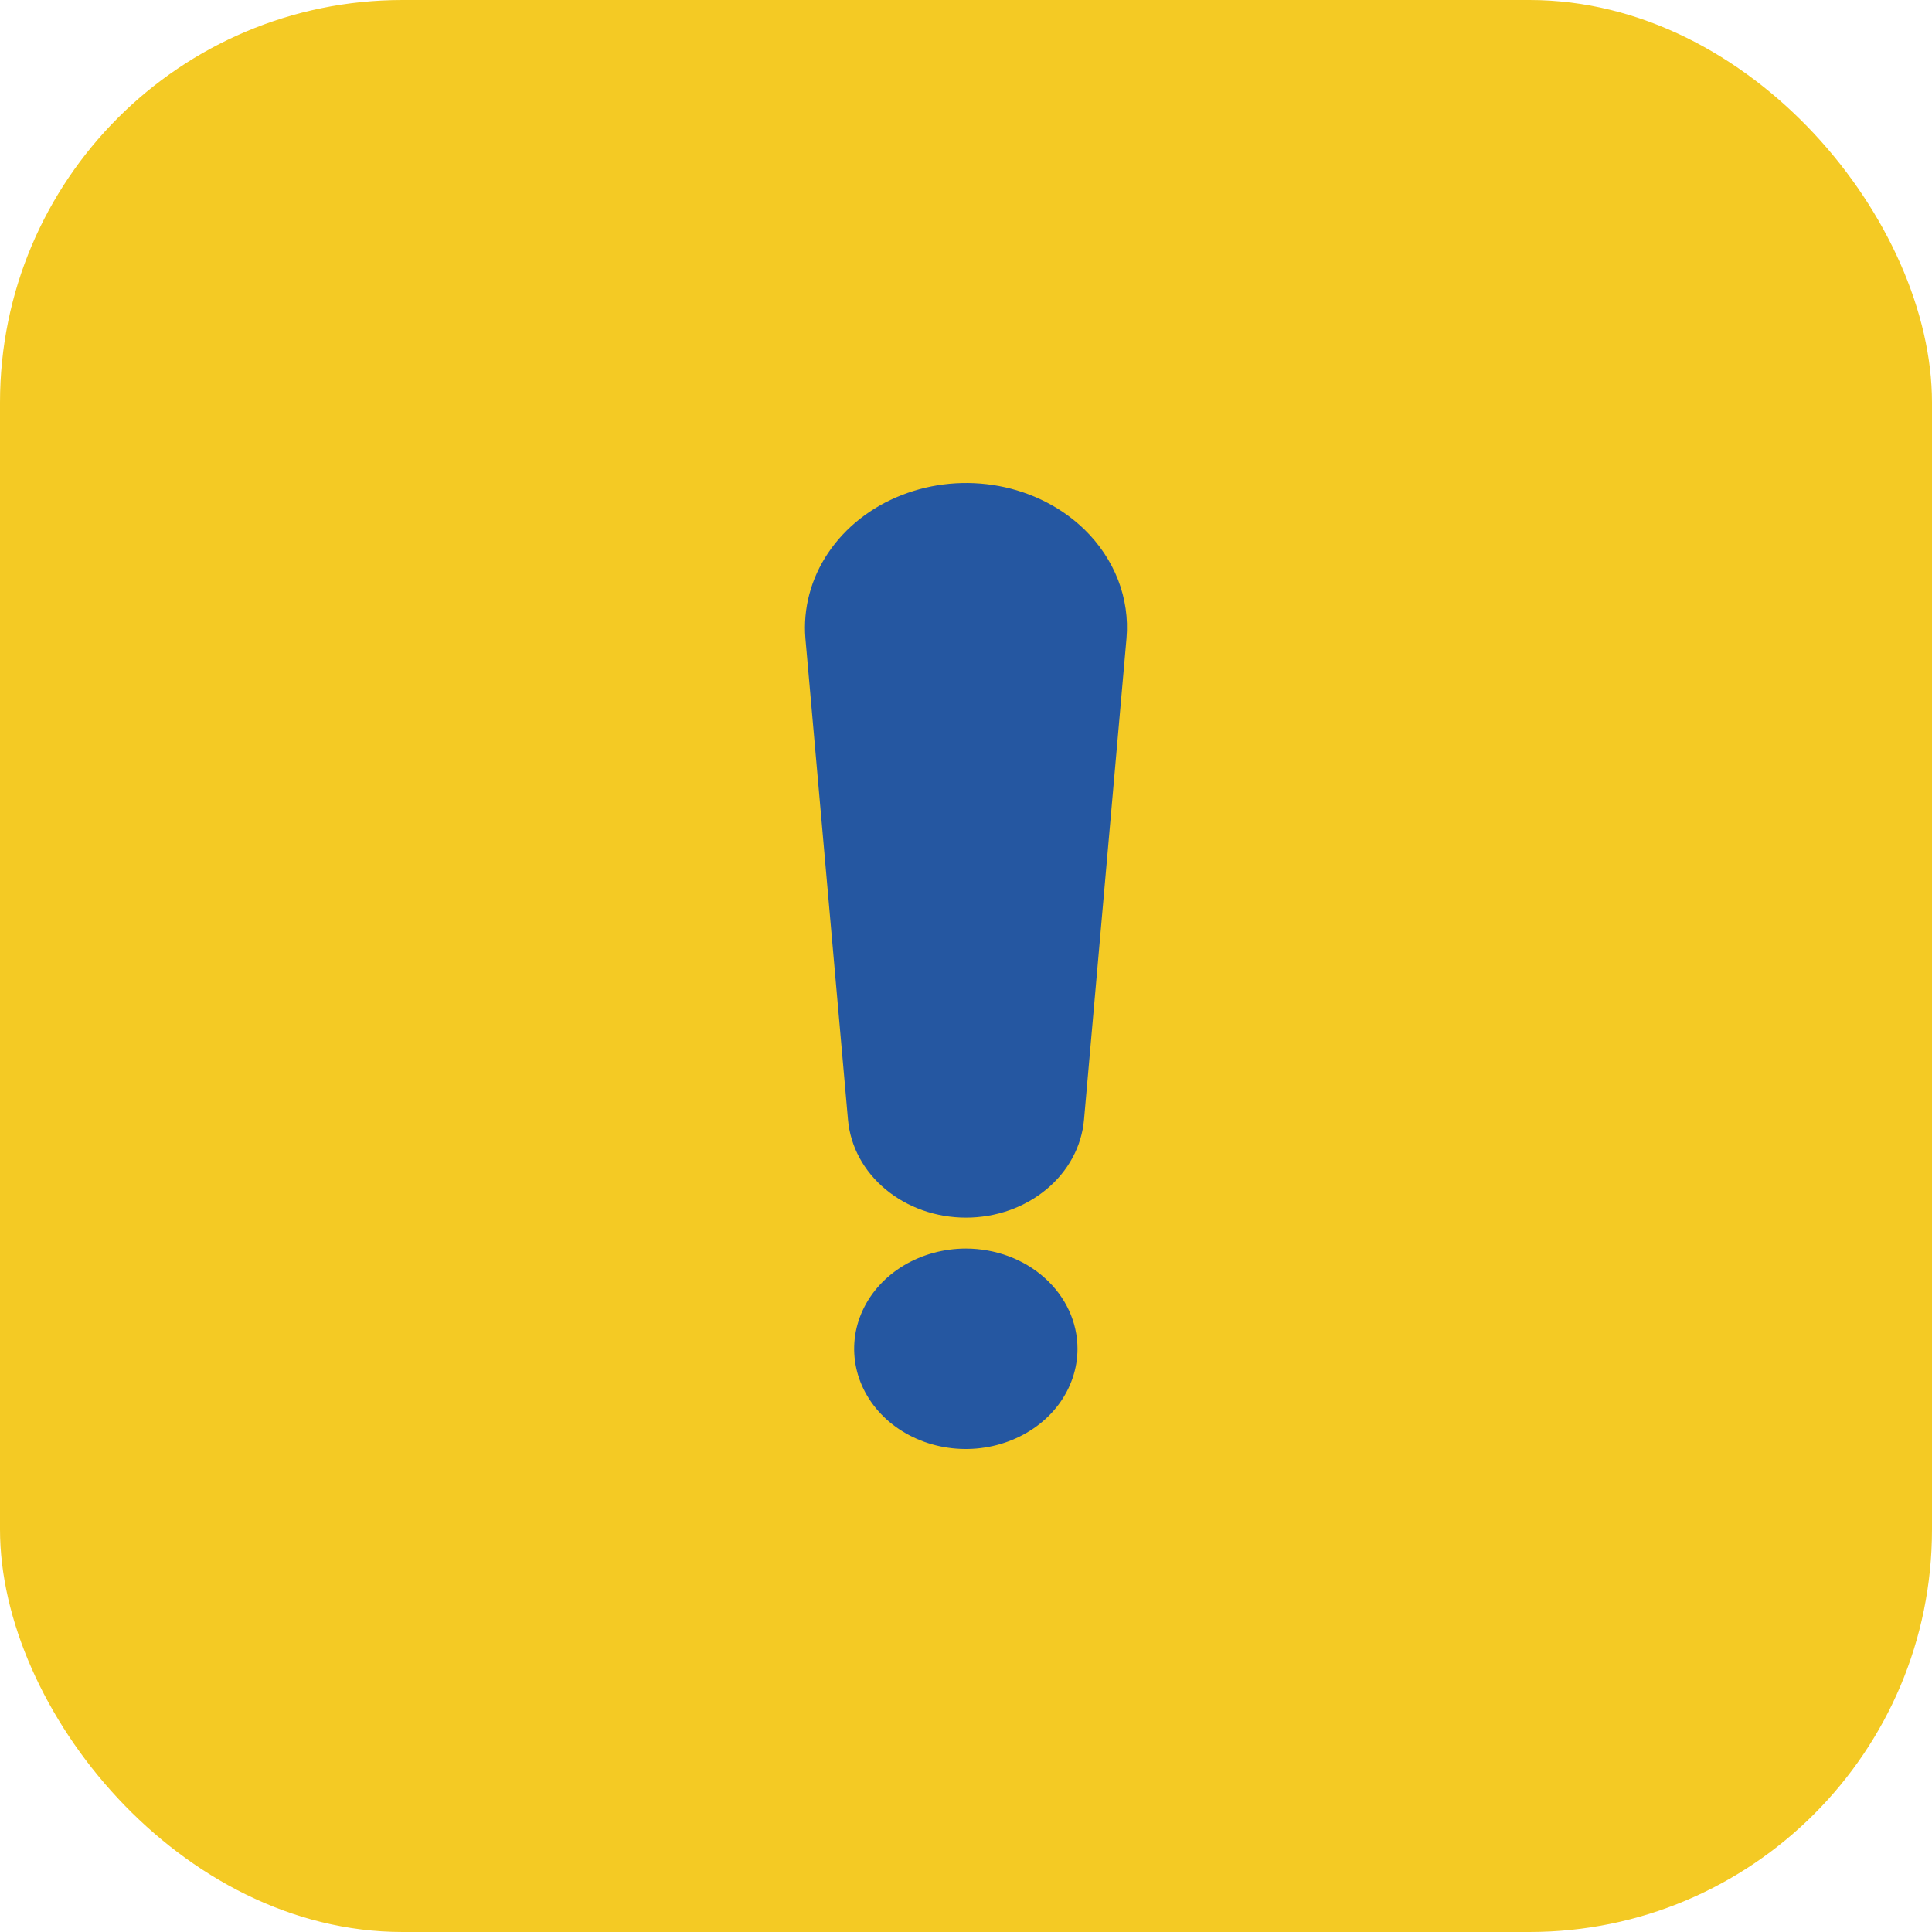
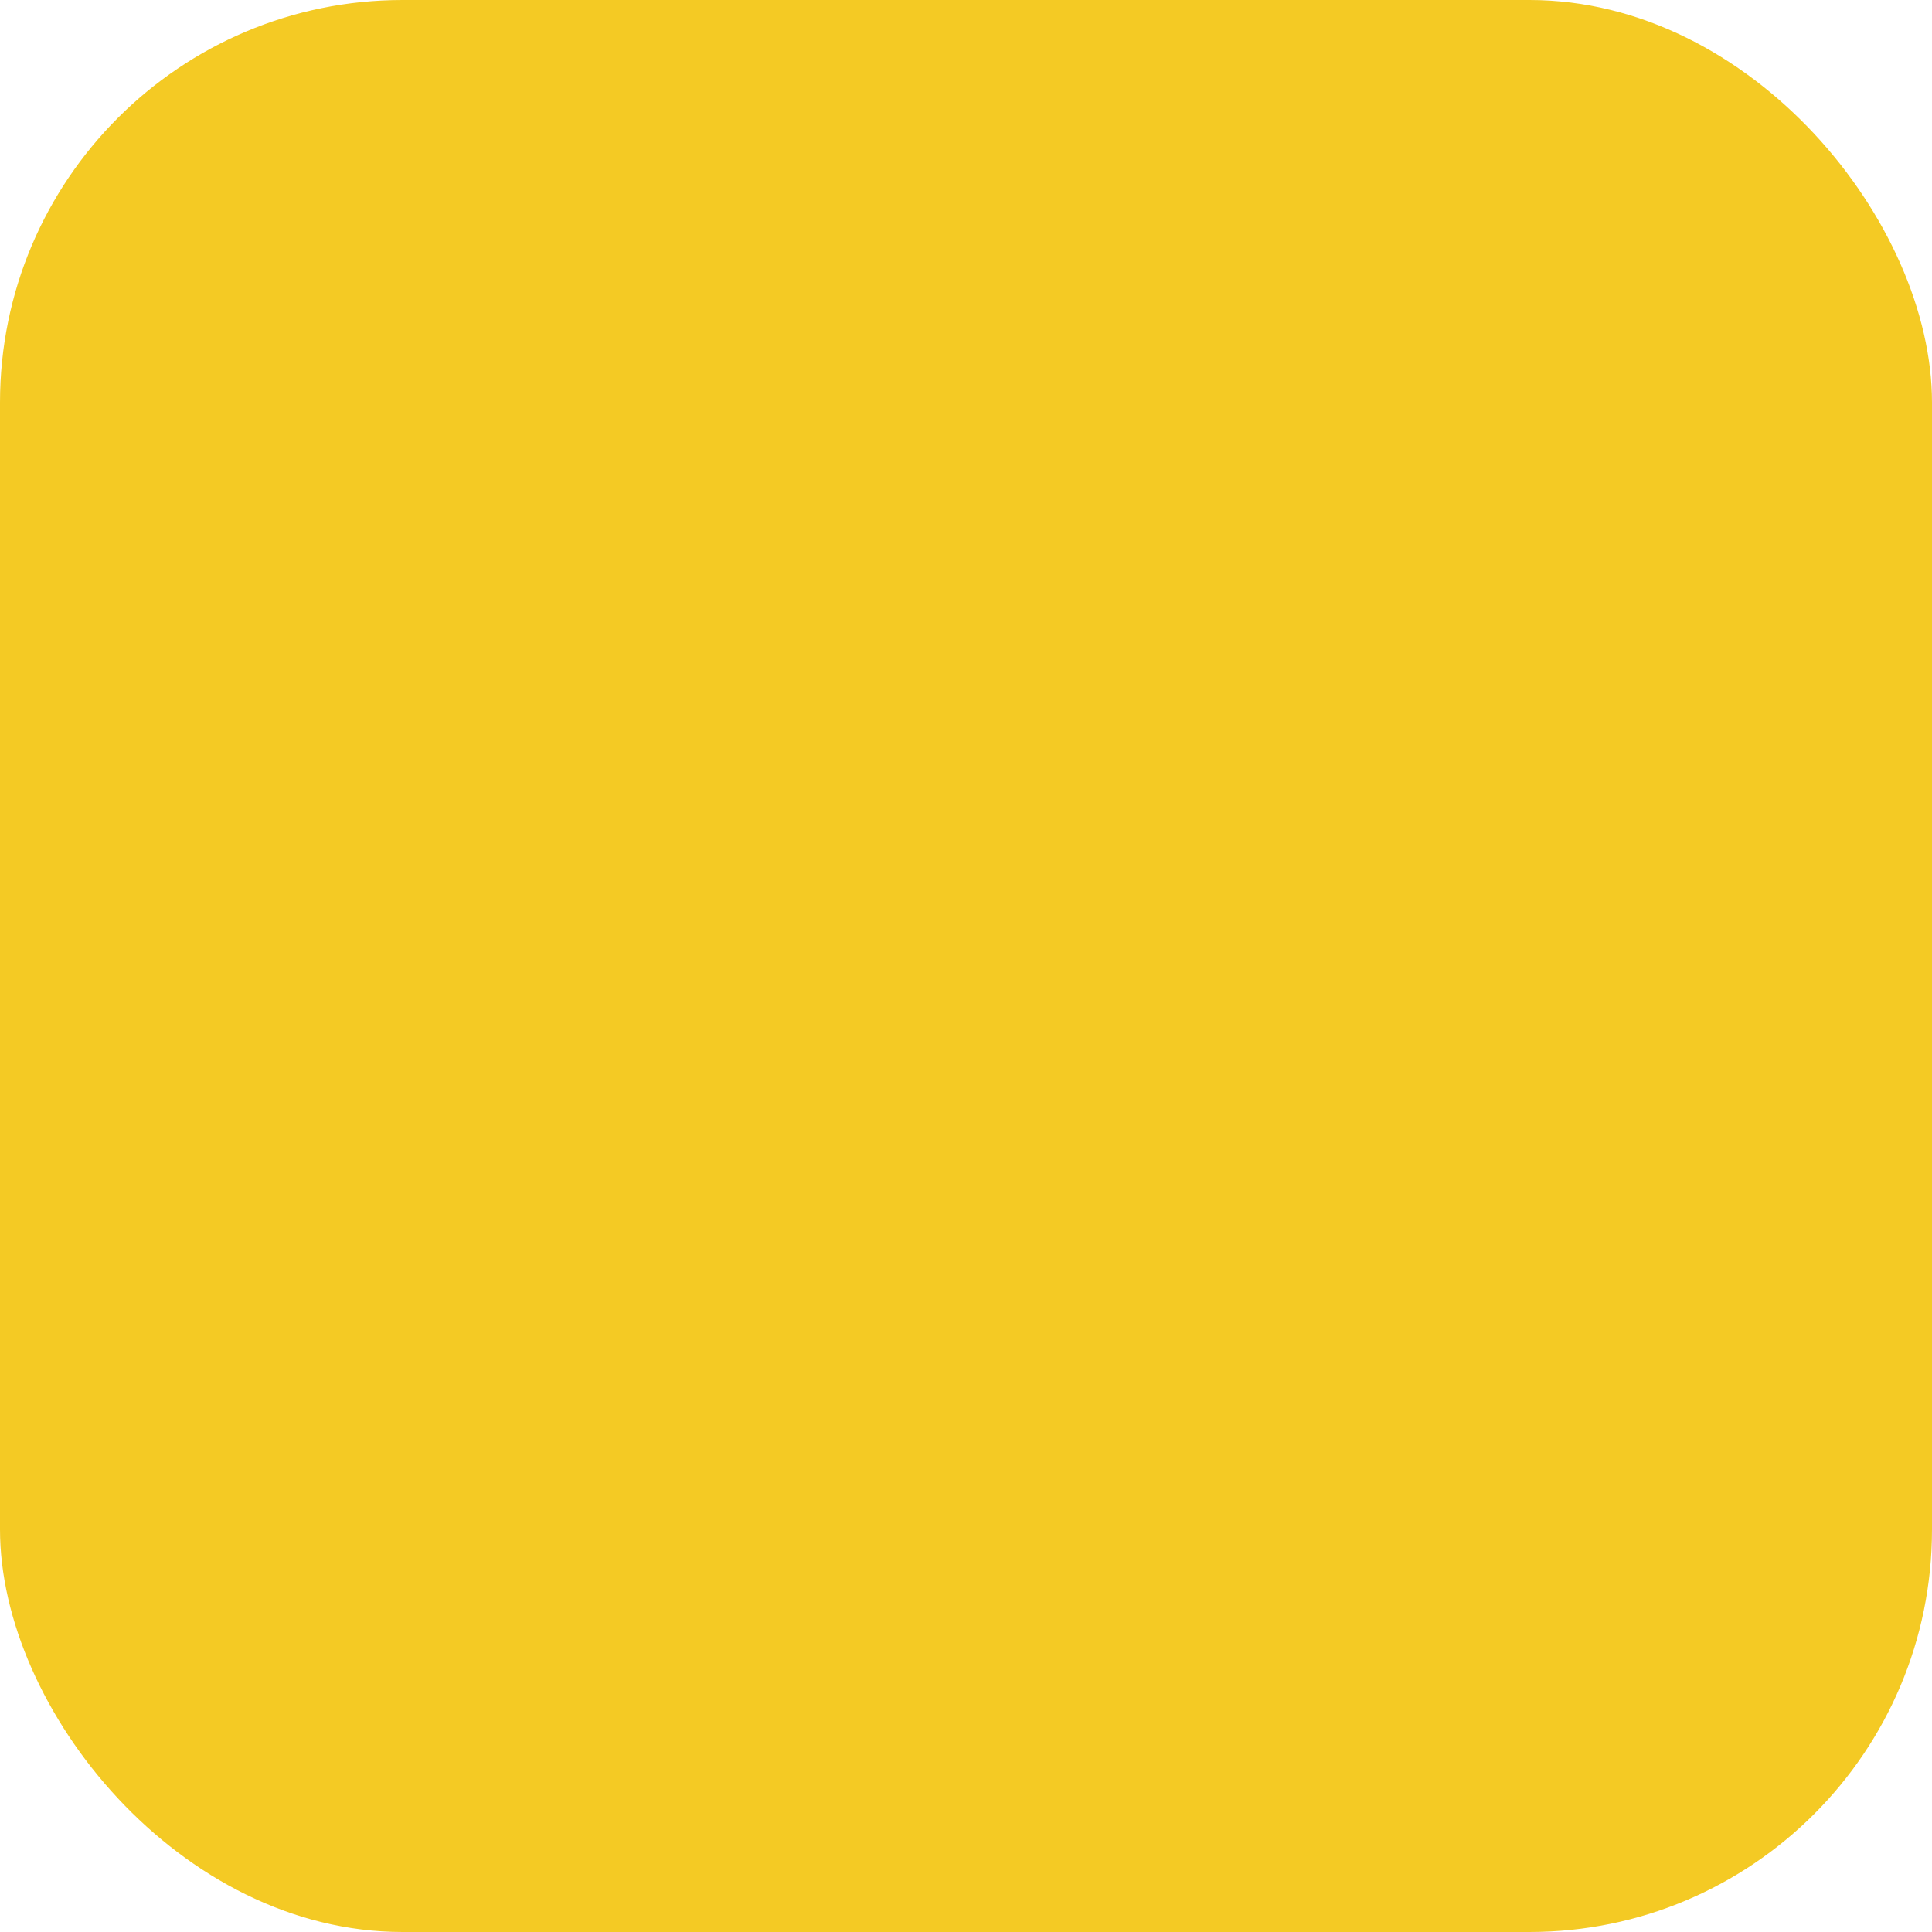
<svg xmlns="http://www.w3.org/2000/svg" width="24" height="24" viewBox="0 0 24 24" fill="none">
  <rect width="24" height="24" rx="5" fill="#F4CA24" />
-   <path d="M13.469 6.575C13.186 6.302 12.817 6.114 12.411 6.038C12.004 5.962 11.582 6.001 11.202 6.15C10.821 6.298 10.502 6.55 10.288 6.868C10.073 7.187 9.975 7.558 10.005 7.929L10.534 13.909C10.563 14.241 10.73 14.55 11.002 14.775C11.273 15.001 11.63 15.126 12 15.126C12.37 15.126 12.726 15.001 12.998 14.775C13.27 14.55 13.437 14.241 13.466 13.909L13.994 7.929C14.015 7.683 13.979 7.436 13.889 7.203C13.798 6.97 13.655 6.756 13.469 6.575ZM12 15.51C11.726 15.51 11.457 15.583 11.229 15.719C11 15.856 10.822 16.05 10.717 16.277C10.611 16.505 10.584 16.755 10.637 16.997C10.69 17.238 10.822 17.46 11.016 17.635C11.21 17.809 11.457 17.928 11.726 17.976C11.995 18.024 12.274 18 12.528 17.905C12.781 17.811 12.998 17.652 13.151 17.447C13.303 17.242 13.385 17.002 13.385 16.755C13.385 16.425 13.239 16.109 12.979 15.876C12.72 15.642 12.367 15.511 12 15.51Z" fill="#2557A1" />
</svg>